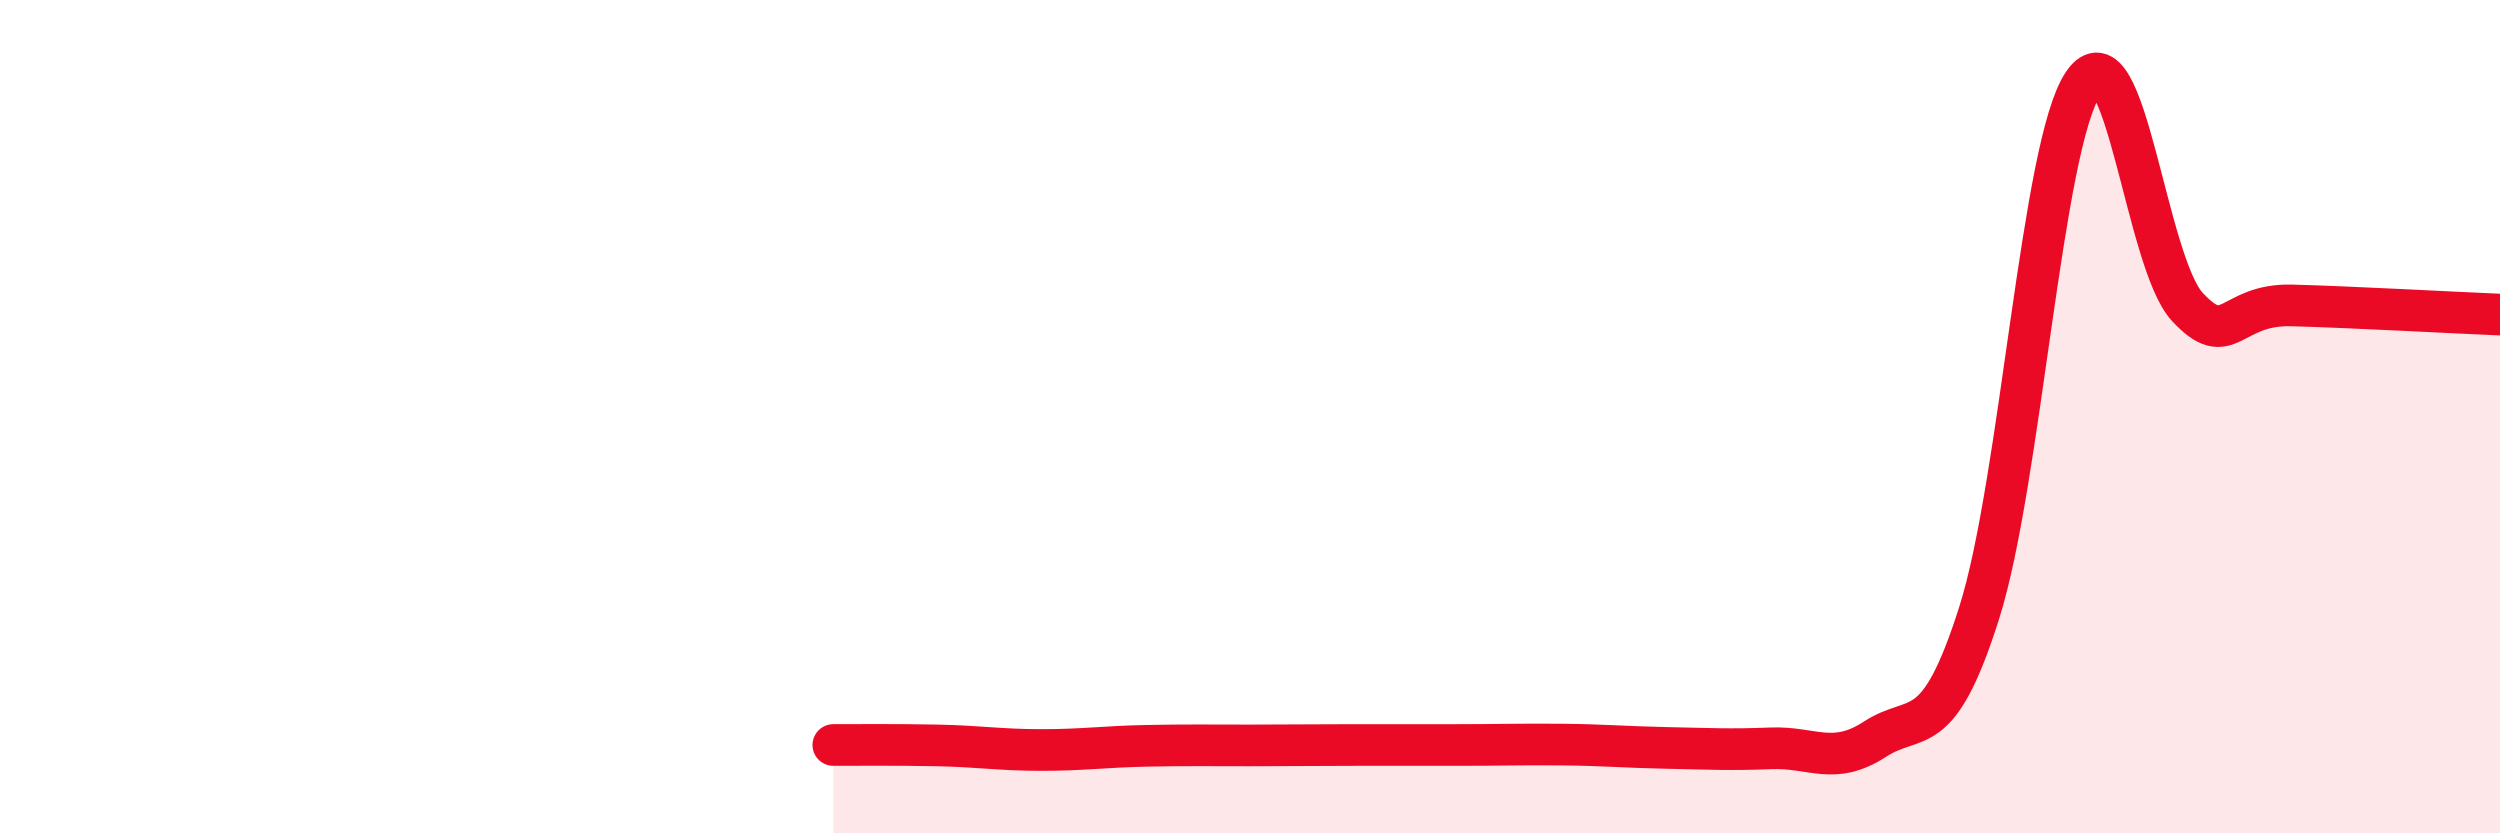
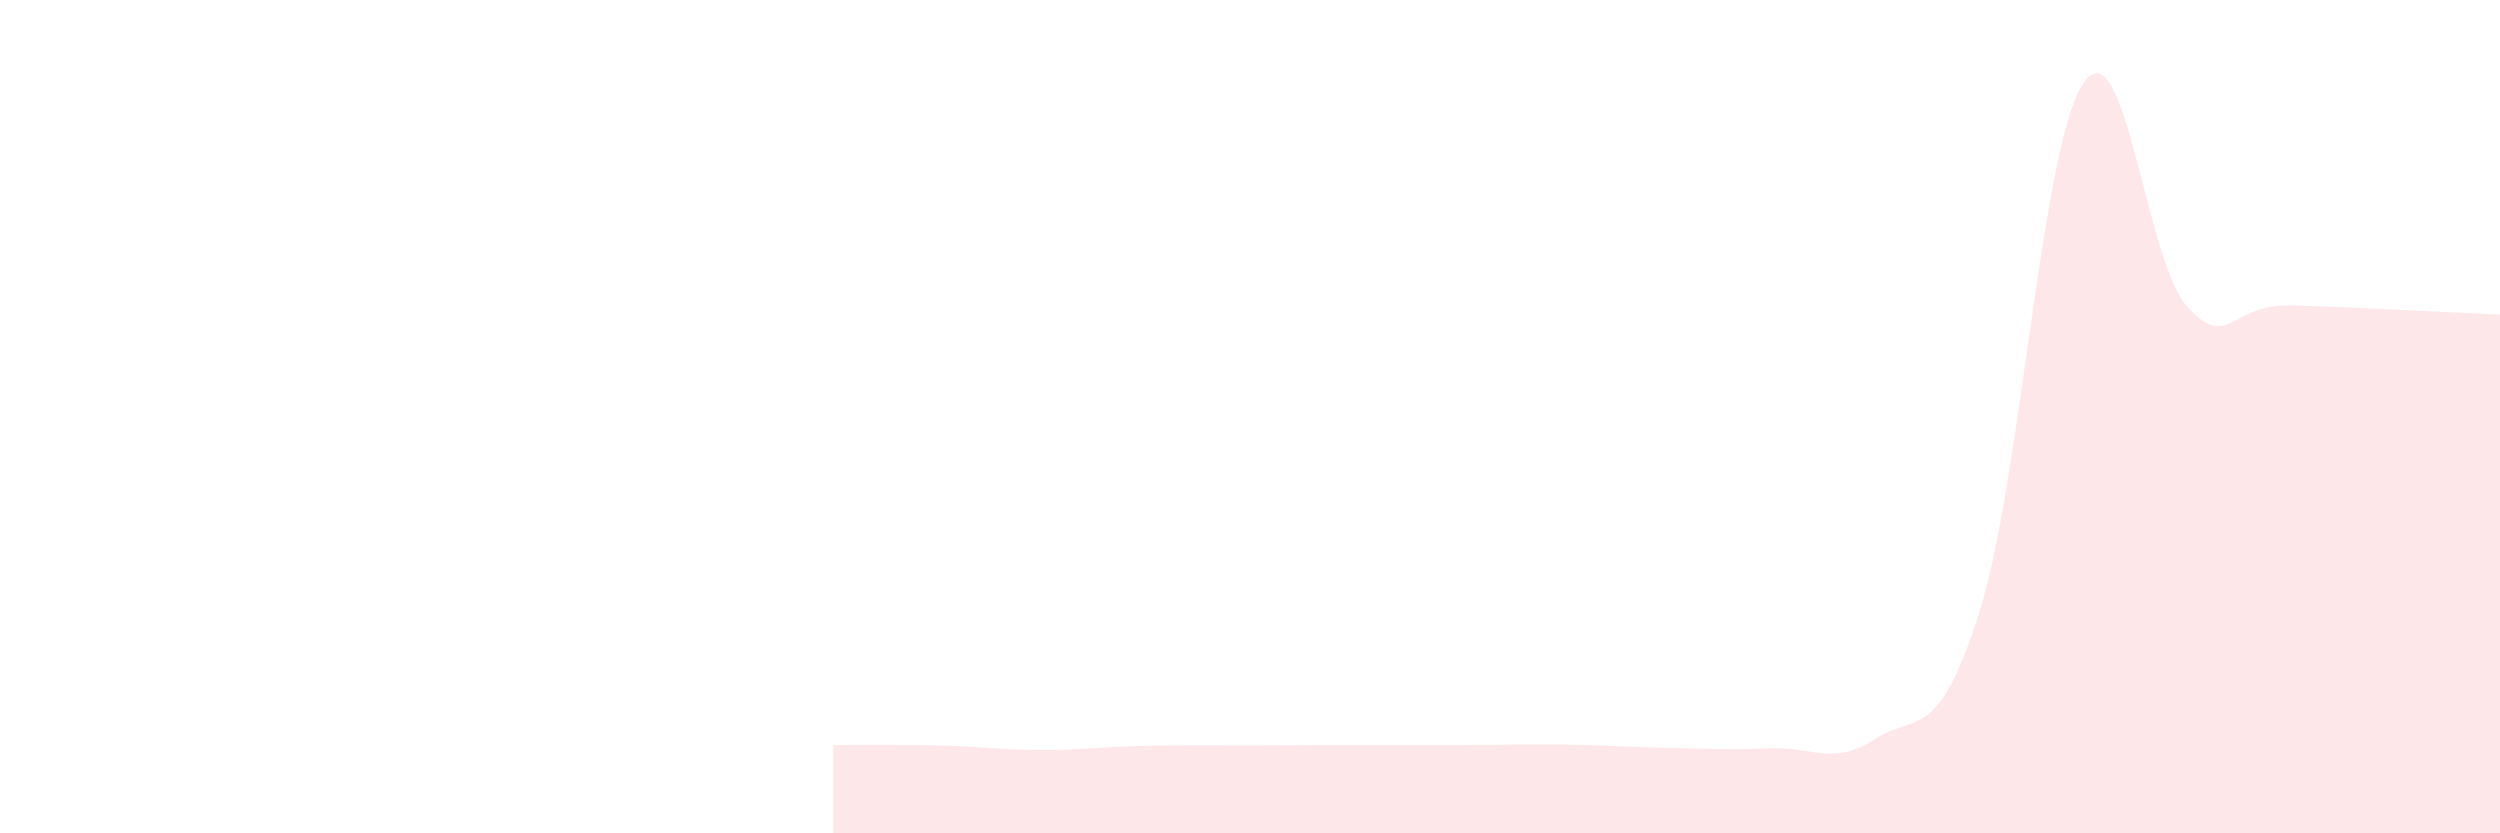
<svg xmlns="http://www.w3.org/2000/svg" width="60" height="20" viewBox="0 0 60 20">
  <path d="M 20,17.88 C 20.5,17.88 21.5,17.87 22.5,17.89 C 23.5,17.91 24,18 25,18 C 26,18 26.5,17.92 27.5,17.9 C 28.5,17.88 29,17.89 30,17.89 C 31,17.89 31.5,17.88 32.5,17.88 C 33.5,17.88 34,17.88 35,17.88 C 36,17.88 36.5,17.86 37.5,17.87 C 38.5,17.88 39,17.93 40,17.95 C 41,17.97 41.5,18 42.5,17.96 C 43.5,17.92 44,18.39 45,17.74 C 46,17.09 46.5,17.86 47.5,14.71 C 48.5,11.56 49,3.47 50,2 C 51,0.53 51.5,6.3 52.5,7.37 C 53.5,8.44 53.5,7.29 55,7.33 C 56.5,7.37 59,7.51 60,7.55L60 20L20 20Z" fill="#EB0A25" opacity="0.1" stroke-linecap="round" stroke-linejoin="round" />
-   <path d="M 20,17.88 C 20.5,17.88 21.5,17.87 22.5,17.89 C 23.5,17.91 24,18 25,18 C 26,18 26.5,17.92 27.5,17.9 C 28.5,17.88 29,17.89 30,17.89 C 31,17.89 31.5,17.88 32.5,17.88 C 33.5,17.88 34,17.88 35,17.88 C 36,17.88 36.5,17.86 37.5,17.87 C 38.5,17.88 39,17.93 40,17.95 C 41,17.97 41.5,18 42.5,17.96 C 43.5,17.92 44,18.39 45,17.74 C 46,17.09 46.5,17.86 47.5,14.71 C 48.5,11.56 49,3.47 50,2 C 51,0.53 51.5,6.3 52.5,7.37 C 53.5,8.44 53.5,7.29 55,7.33 C 56.5,7.37 59,7.51 60,7.55" stroke="#EB0A25" stroke-width="1" fill="none" stroke-linecap="round" stroke-linejoin="round" />
</svg>